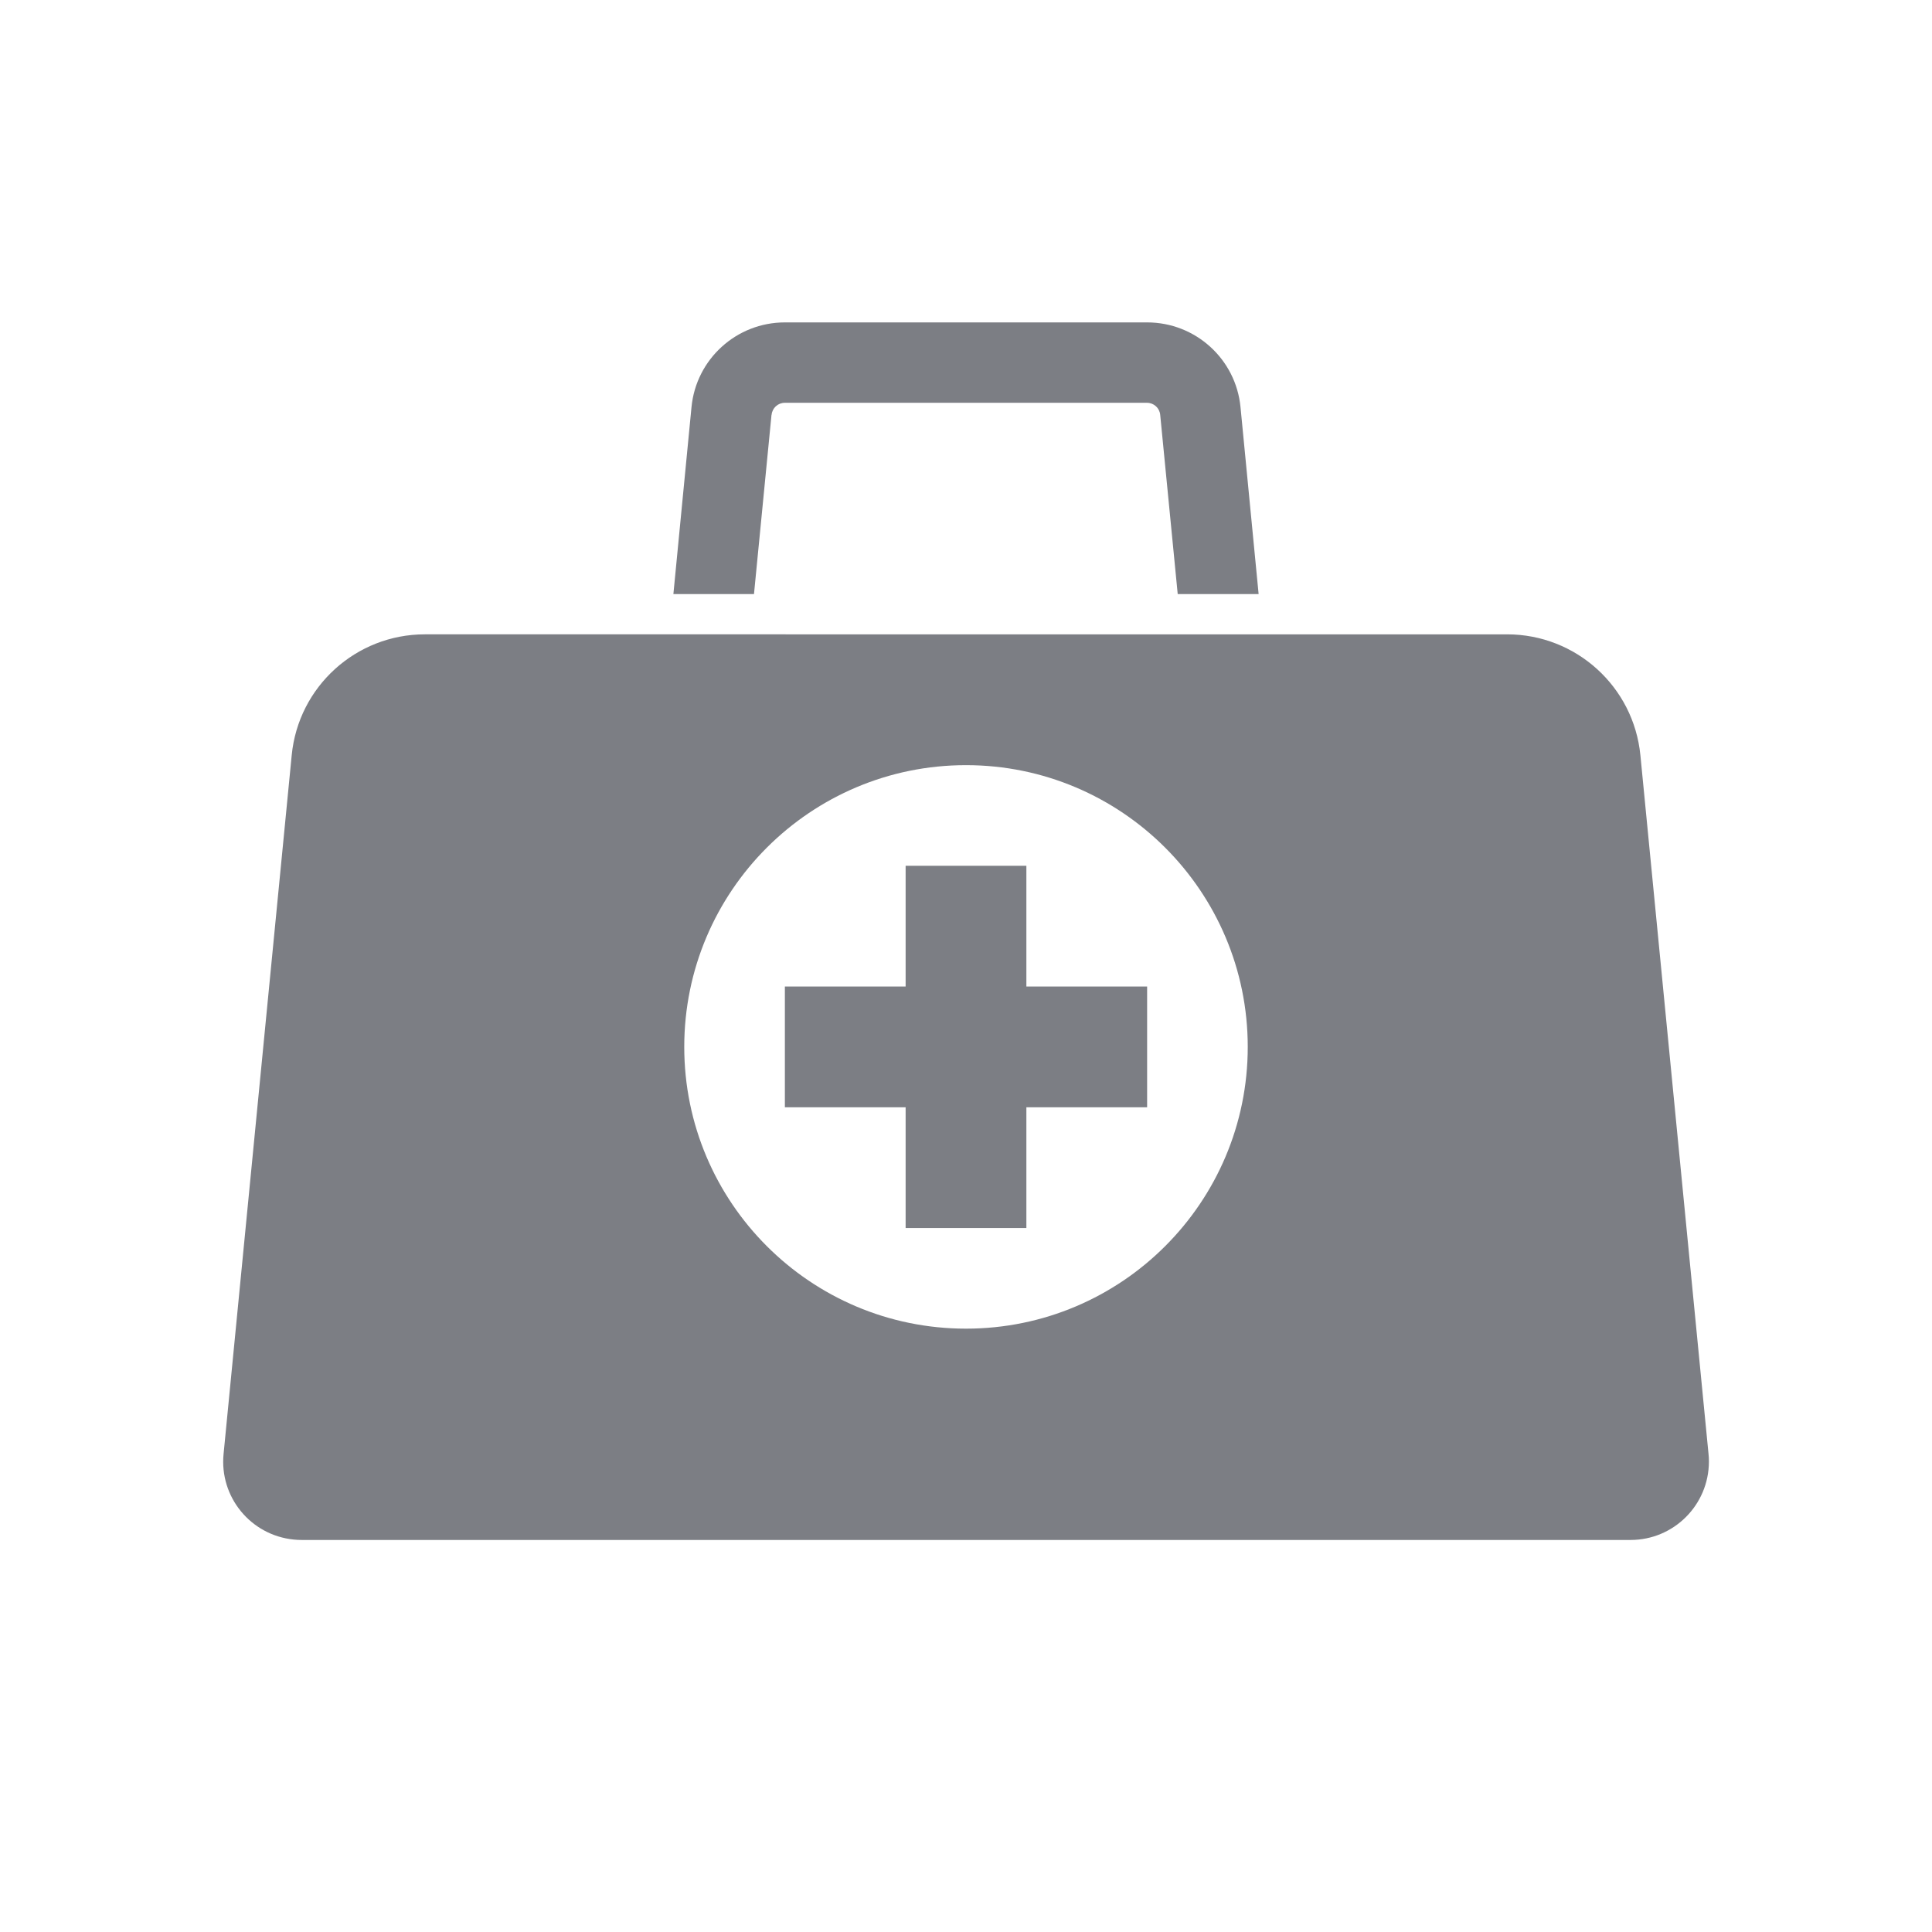
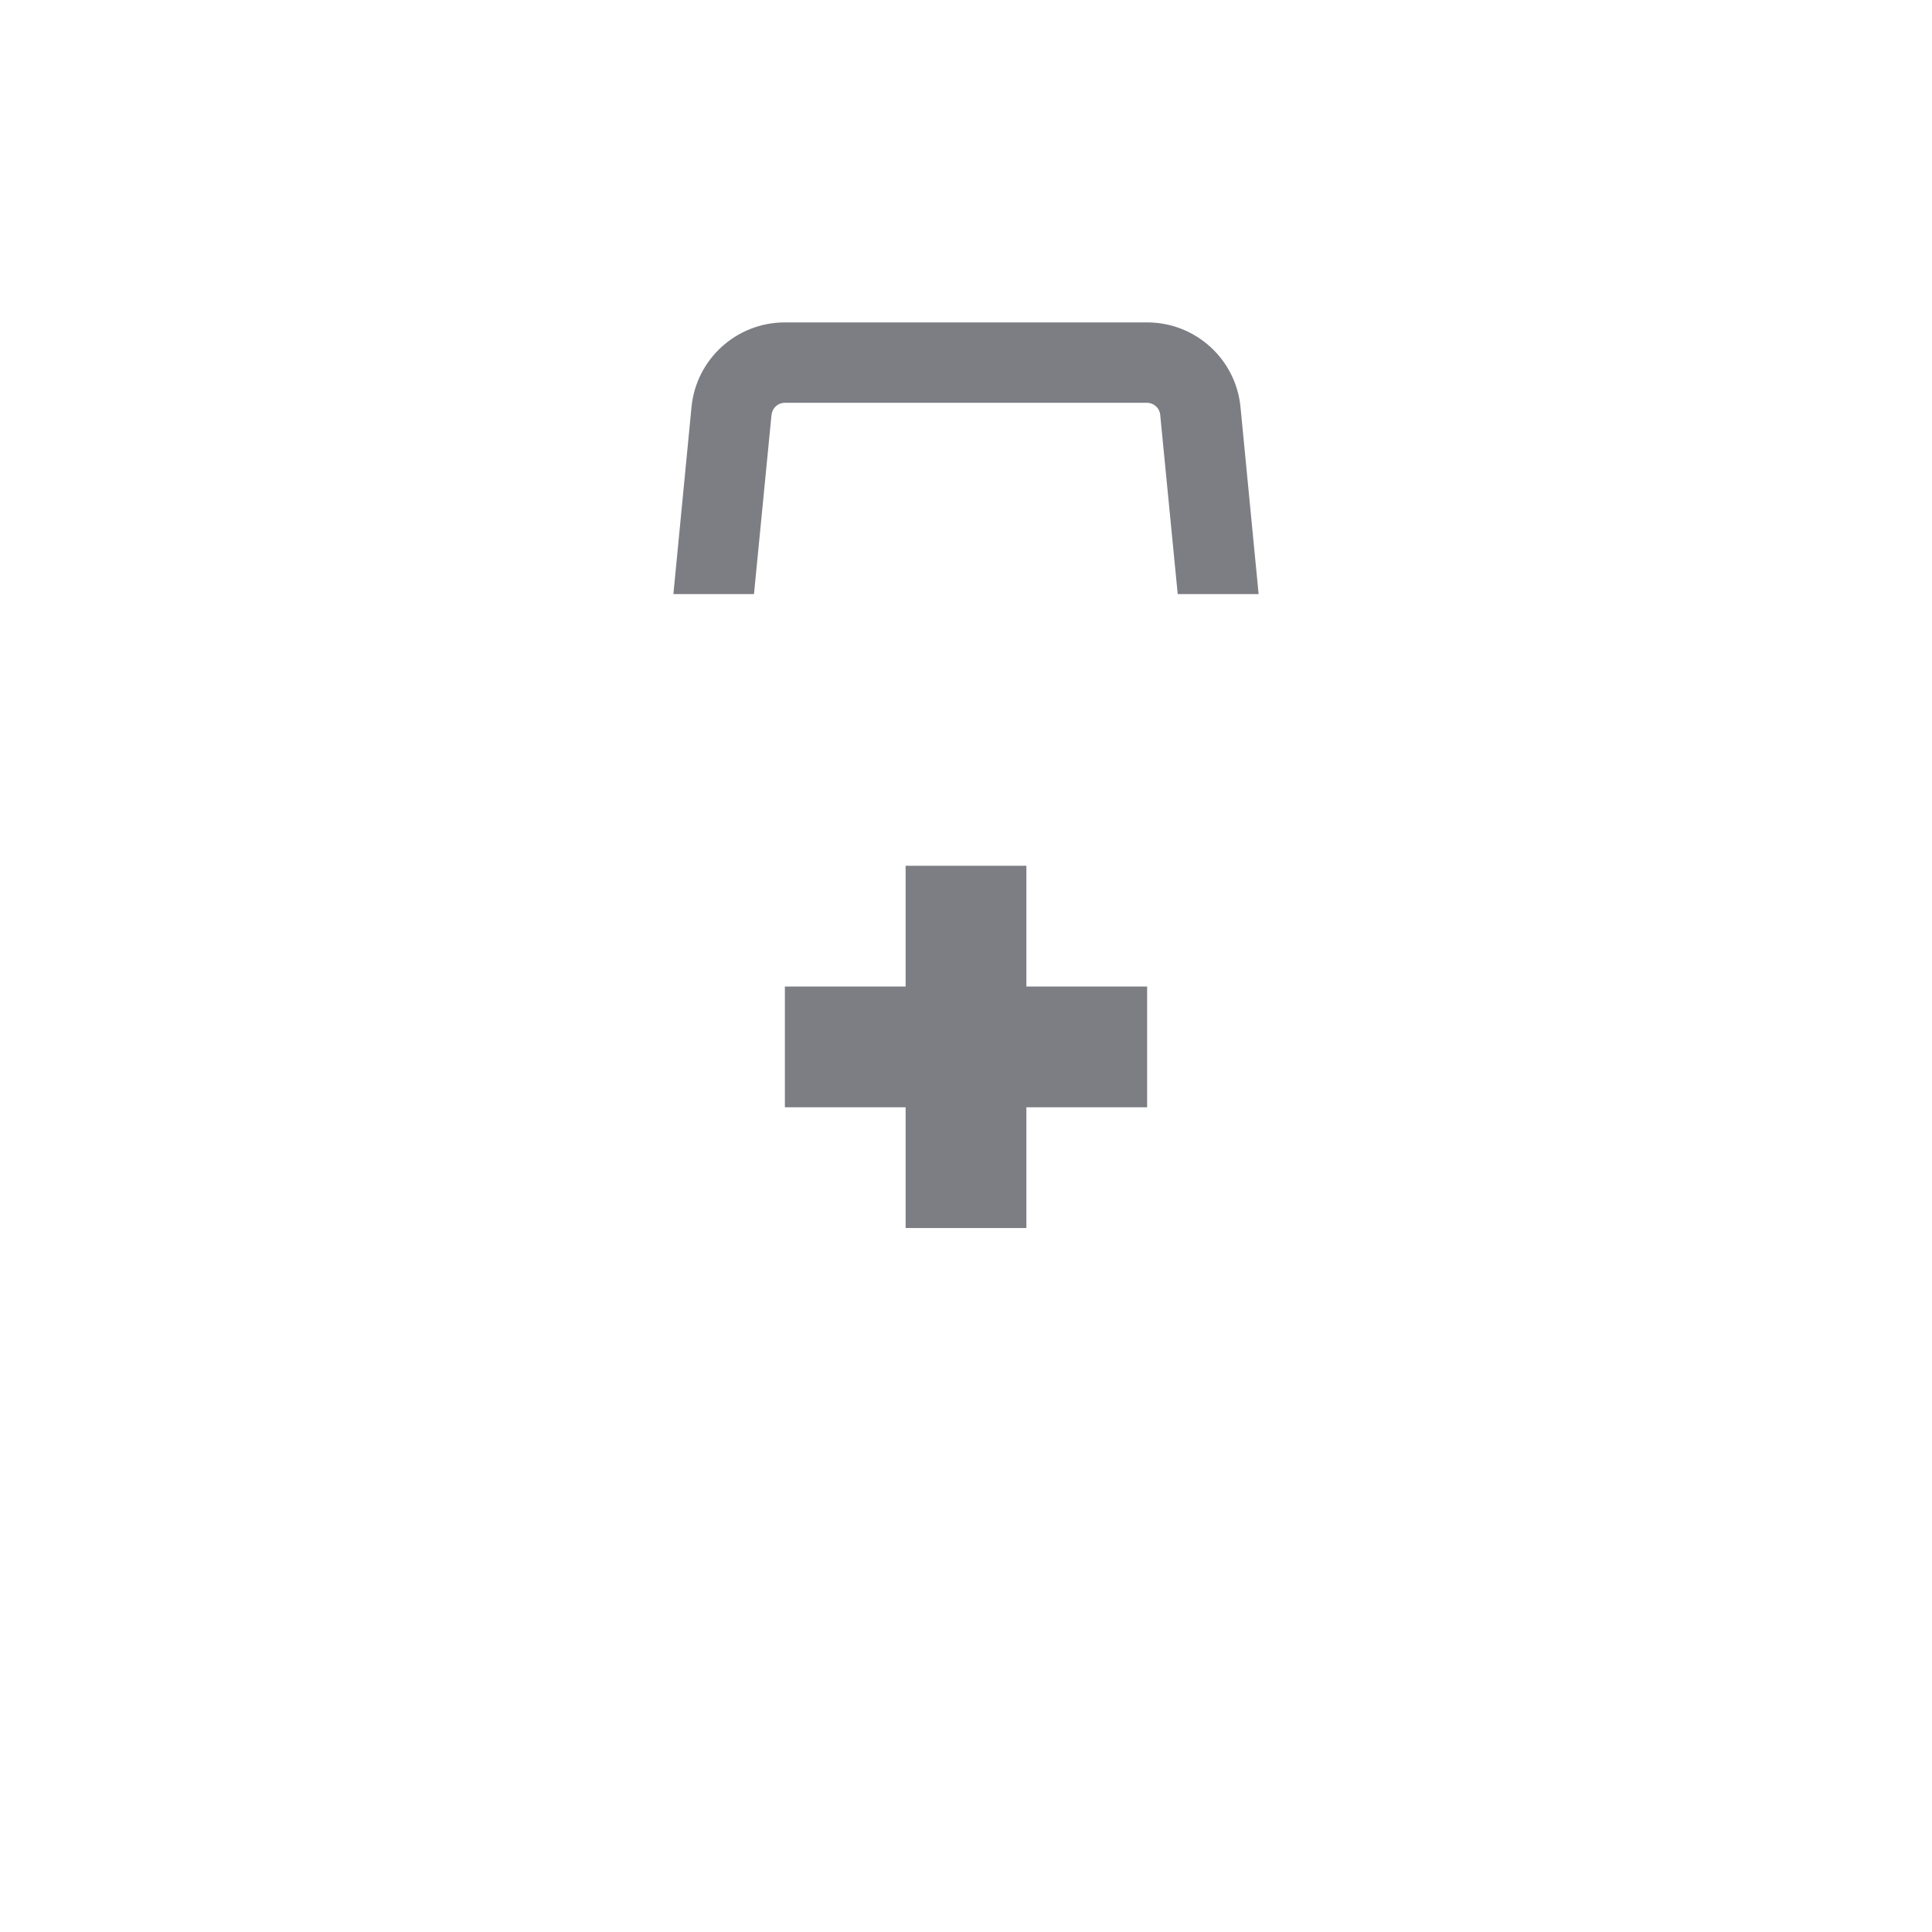
<svg xmlns="http://www.w3.org/2000/svg" id="Art" width="192" height="192" viewBox="0 0 192 192">
  <defs>
    <style>
      .cls-1 {
        fill:#7C7E84;
      }
    </style>
  </defs>
  <polygon id="wellness-cross" class="cls-1" points="102 86.04 90 86.04 90 98.04 78 98.04 78 110.04 90 110.04 90 122.04 102 122.04 102 110.04 114 110.04 114 98.04 102 98.04 102 86.04" />
-   <path id="wellness-bag" class="cls-1" d="M169.79,144.48l-6.77-69.43c-.67-6.81-6.39-12-13.23-12.01H42.22c-6.84,0-12.57,5.2-13.23,12.01l-6.77,69.43c-.43,4.28,2.69,8.09,6.97,8.52,.26,.03,.52,.04,.78,.04H162.04c4.3,0,7.78-3.48,7.79-7.78,0-.26-.01-.52-.04-.78h0Zm-73.79-12.44c-15.46,0-28-12.54-28-28s12.54-28,28-28,28,12.54,28,28c0,15.46-12.54,28-28,28Z" />
  <path id="wellness-handle" class="cls-1" d="M76.68,41.23c.06-.68,.63-1.2,1.31-1.2h36c.68,0,1.25,.52,1.31,1.2l1.74,17.81h8.04l-1.8-18.58c-.46-4.78-4.48-8.42-9.28-8.42h-36c-4.8,0-8.82,3.64-9.28,8.42l-1.8,18.58h8.01l1.74-17.81Z" />
</svg>